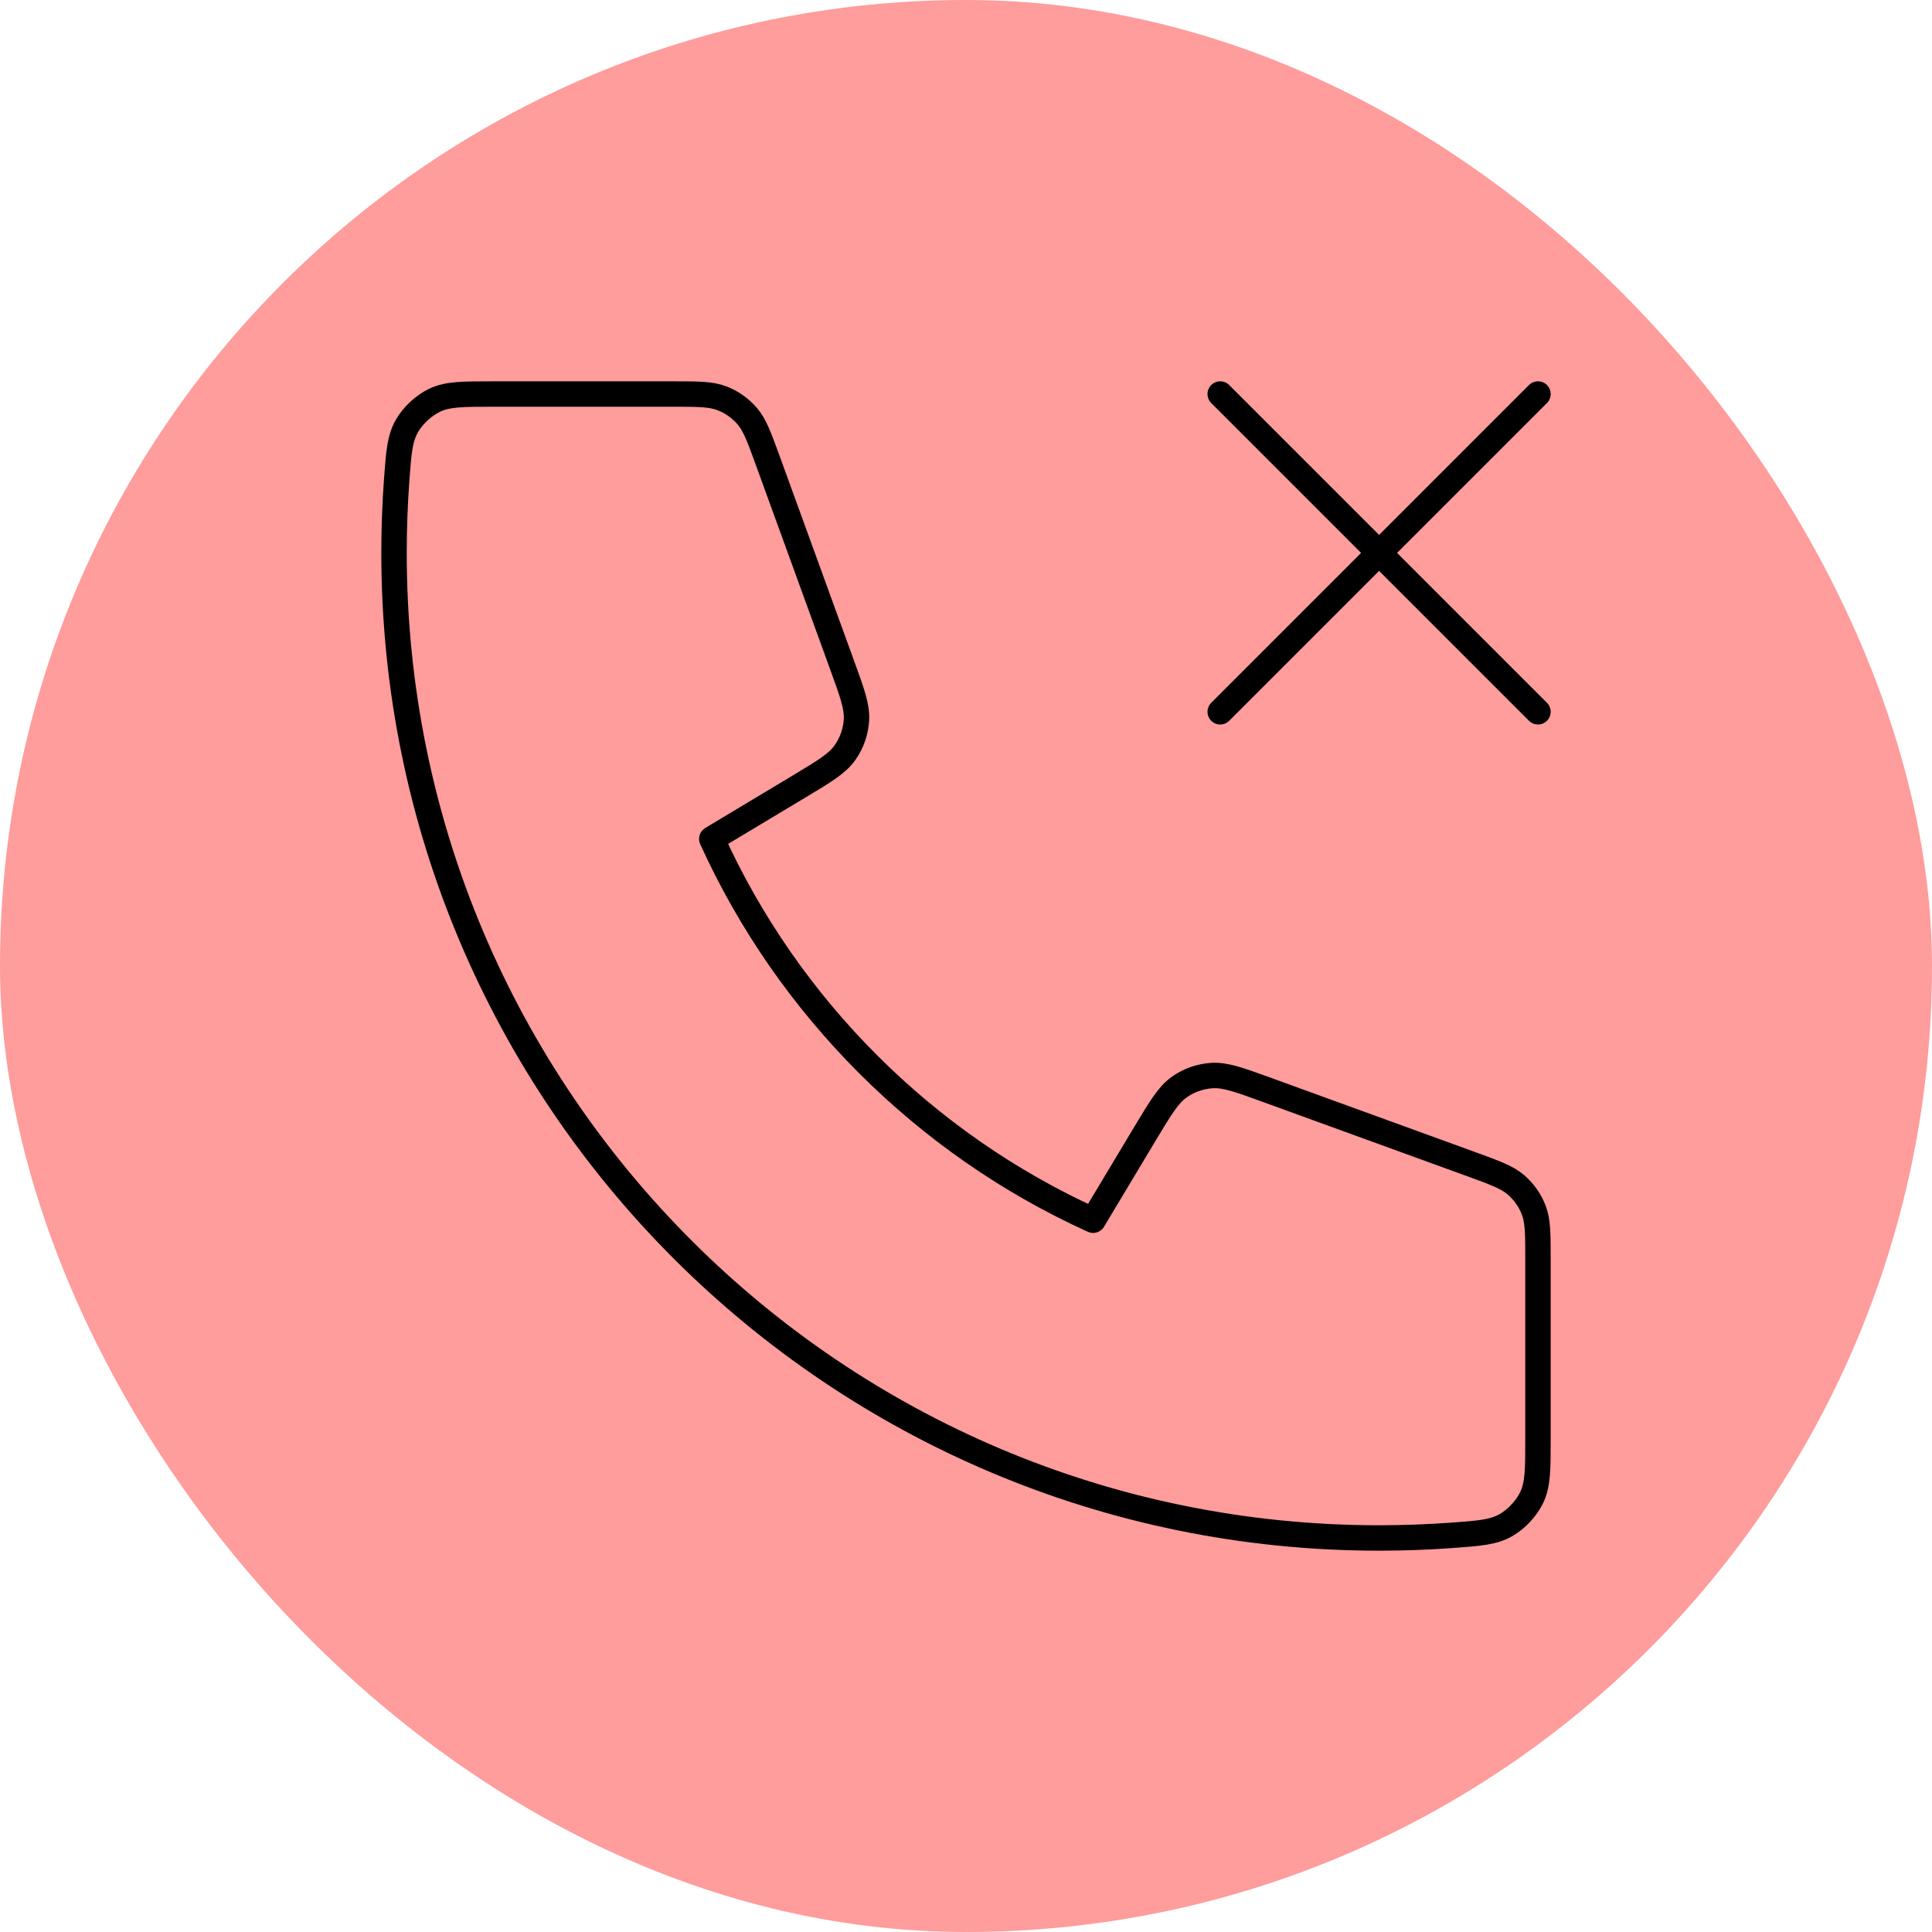
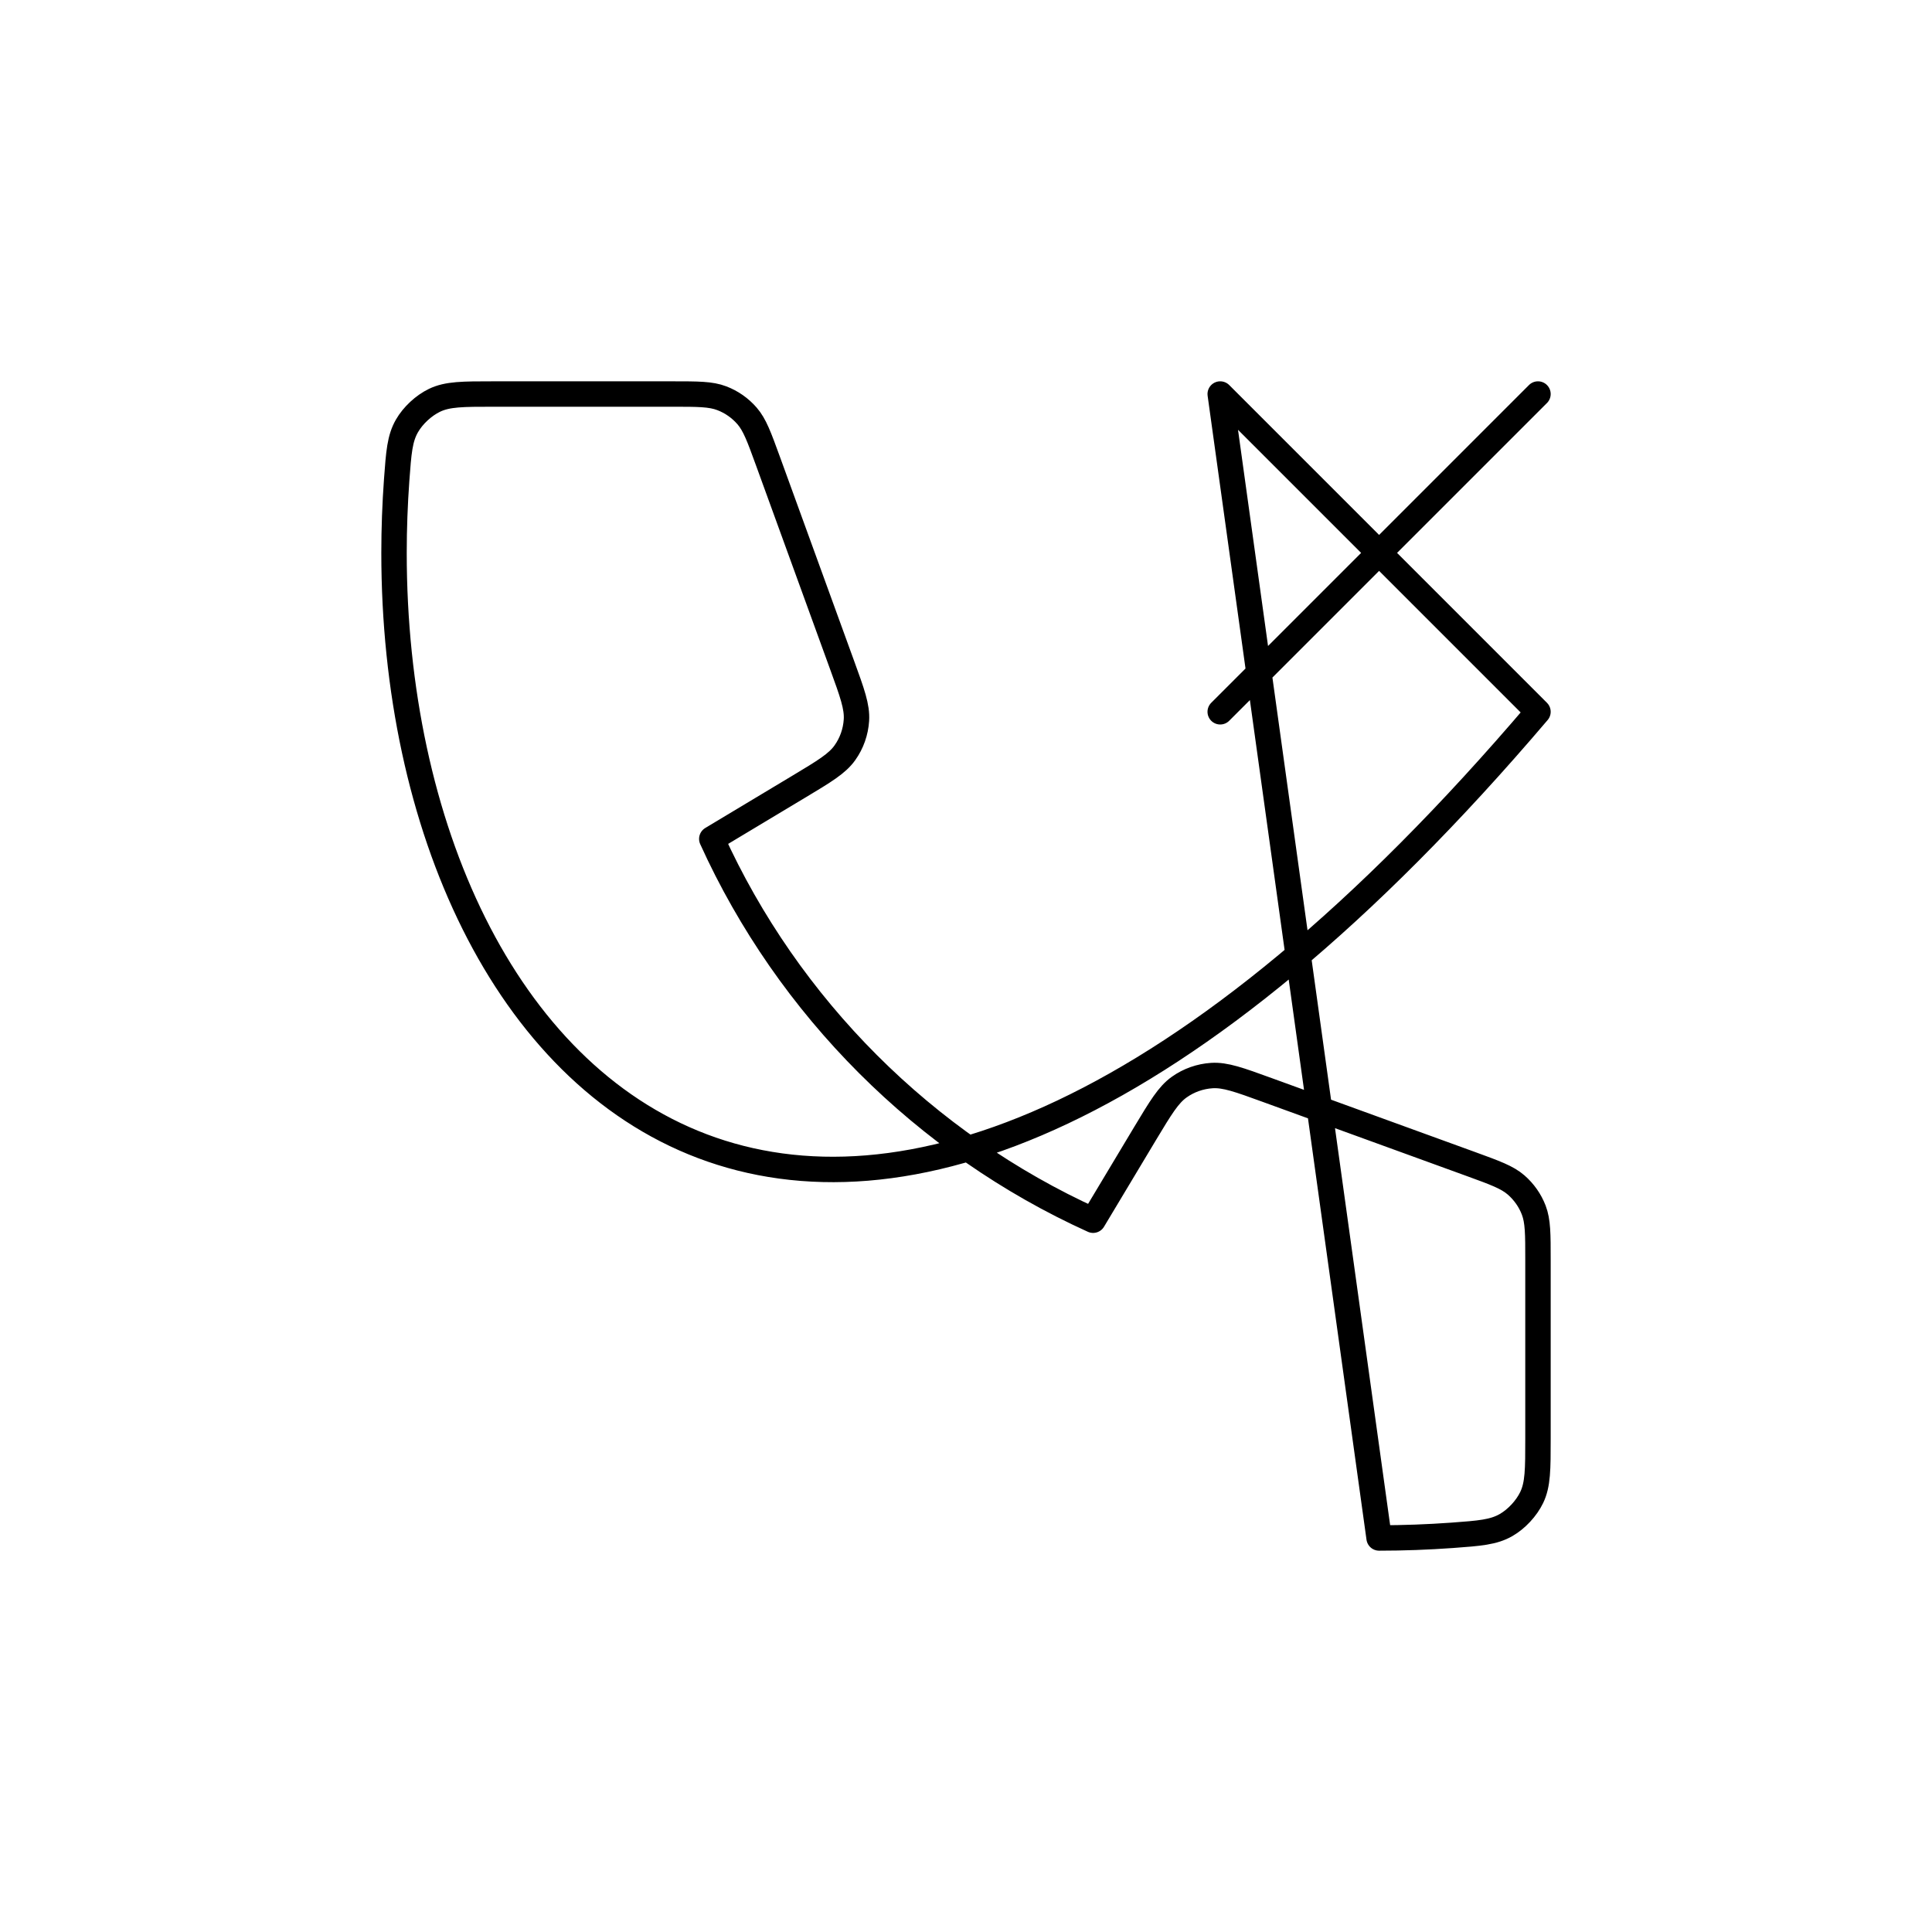
<svg xmlns="http://www.w3.org/2000/svg" width="38" height="38" viewBox="0 0 38 38" fill="none">
-   <rect width="38" height="38" rx="19" fill="#FF9C9C" />
-   <path d="M30.25 7.75L24 14M24 7.75L30.25 14M27.125 30.25C16.424 30.25 7.75 21.576 7.75 10.875C7.75 10.392 7.768 9.914 7.802 9.44C7.842 8.896 7.862 8.624 8.005 8.376C8.123 8.171 8.332 7.977 8.545 7.874C8.802 7.75 9.102 7.75 9.703 7.75H13.224C13.729 7.75 13.981 7.75 14.197 7.833C14.389 7.906 14.559 8.026 14.693 8.18C14.845 8.355 14.931 8.592 15.104 9.067L16.561 13.075C16.762 13.627 16.862 13.903 16.845 14.165C16.83 14.396 16.752 14.618 16.618 14.806C16.466 15.02 16.214 15.171 15.711 15.473L14 16.5C15.502 19.811 18.188 22.5 21.5 24L22.526 22.289C22.829 21.786 22.98 21.534 23.194 21.382C23.382 21.248 23.605 21.17 23.835 21.155C24.097 21.138 24.373 21.238 24.925 21.439L28.933 22.896C29.408 23.069 29.645 23.155 29.82 23.307C29.974 23.441 30.094 23.611 30.167 23.802C30.25 24.019 30.25 24.271 30.25 24.776V28.297C30.25 28.898 30.25 29.198 30.126 29.455C30.023 29.668 29.829 29.877 29.624 29.995C29.376 30.138 29.104 30.158 28.56 30.198C28.086 30.232 27.608 30.25 27.125 30.25Z" stroke="black" stroke-width="0.5" stroke-linecap="round" stroke-linejoin="round" />
+   <path d="M30.25 7.75L24 14M24 7.75L30.25 14C16.424 30.25 7.75 21.576 7.75 10.875C7.75 10.392 7.768 9.914 7.802 9.44C7.842 8.896 7.862 8.624 8.005 8.376C8.123 8.171 8.332 7.977 8.545 7.874C8.802 7.75 9.102 7.75 9.703 7.75H13.224C13.729 7.75 13.981 7.75 14.197 7.833C14.389 7.906 14.559 8.026 14.693 8.18C14.845 8.355 14.931 8.592 15.104 9.067L16.561 13.075C16.762 13.627 16.862 13.903 16.845 14.165C16.83 14.396 16.752 14.618 16.618 14.806C16.466 15.02 16.214 15.171 15.711 15.473L14 16.5C15.502 19.811 18.188 22.5 21.5 24L22.526 22.289C22.829 21.786 22.98 21.534 23.194 21.382C23.382 21.248 23.605 21.17 23.835 21.155C24.097 21.138 24.373 21.238 24.925 21.439L28.933 22.896C29.408 23.069 29.645 23.155 29.82 23.307C29.974 23.441 30.094 23.611 30.167 23.802C30.25 24.019 30.25 24.271 30.25 24.776V28.297C30.25 28.898 30.25 29.198 30.126 29.455C30.023 29.668 29.829 29.877 29.624 29.995C29.376 30.138 29.104 30.158 28.56 30.198C28.086 30.232 27.608 30.25 27.125 30.25Z" stroke="black" stroke-width="0.5" stroke-linecap="round" stroke-linejoin="round" />
</svg>